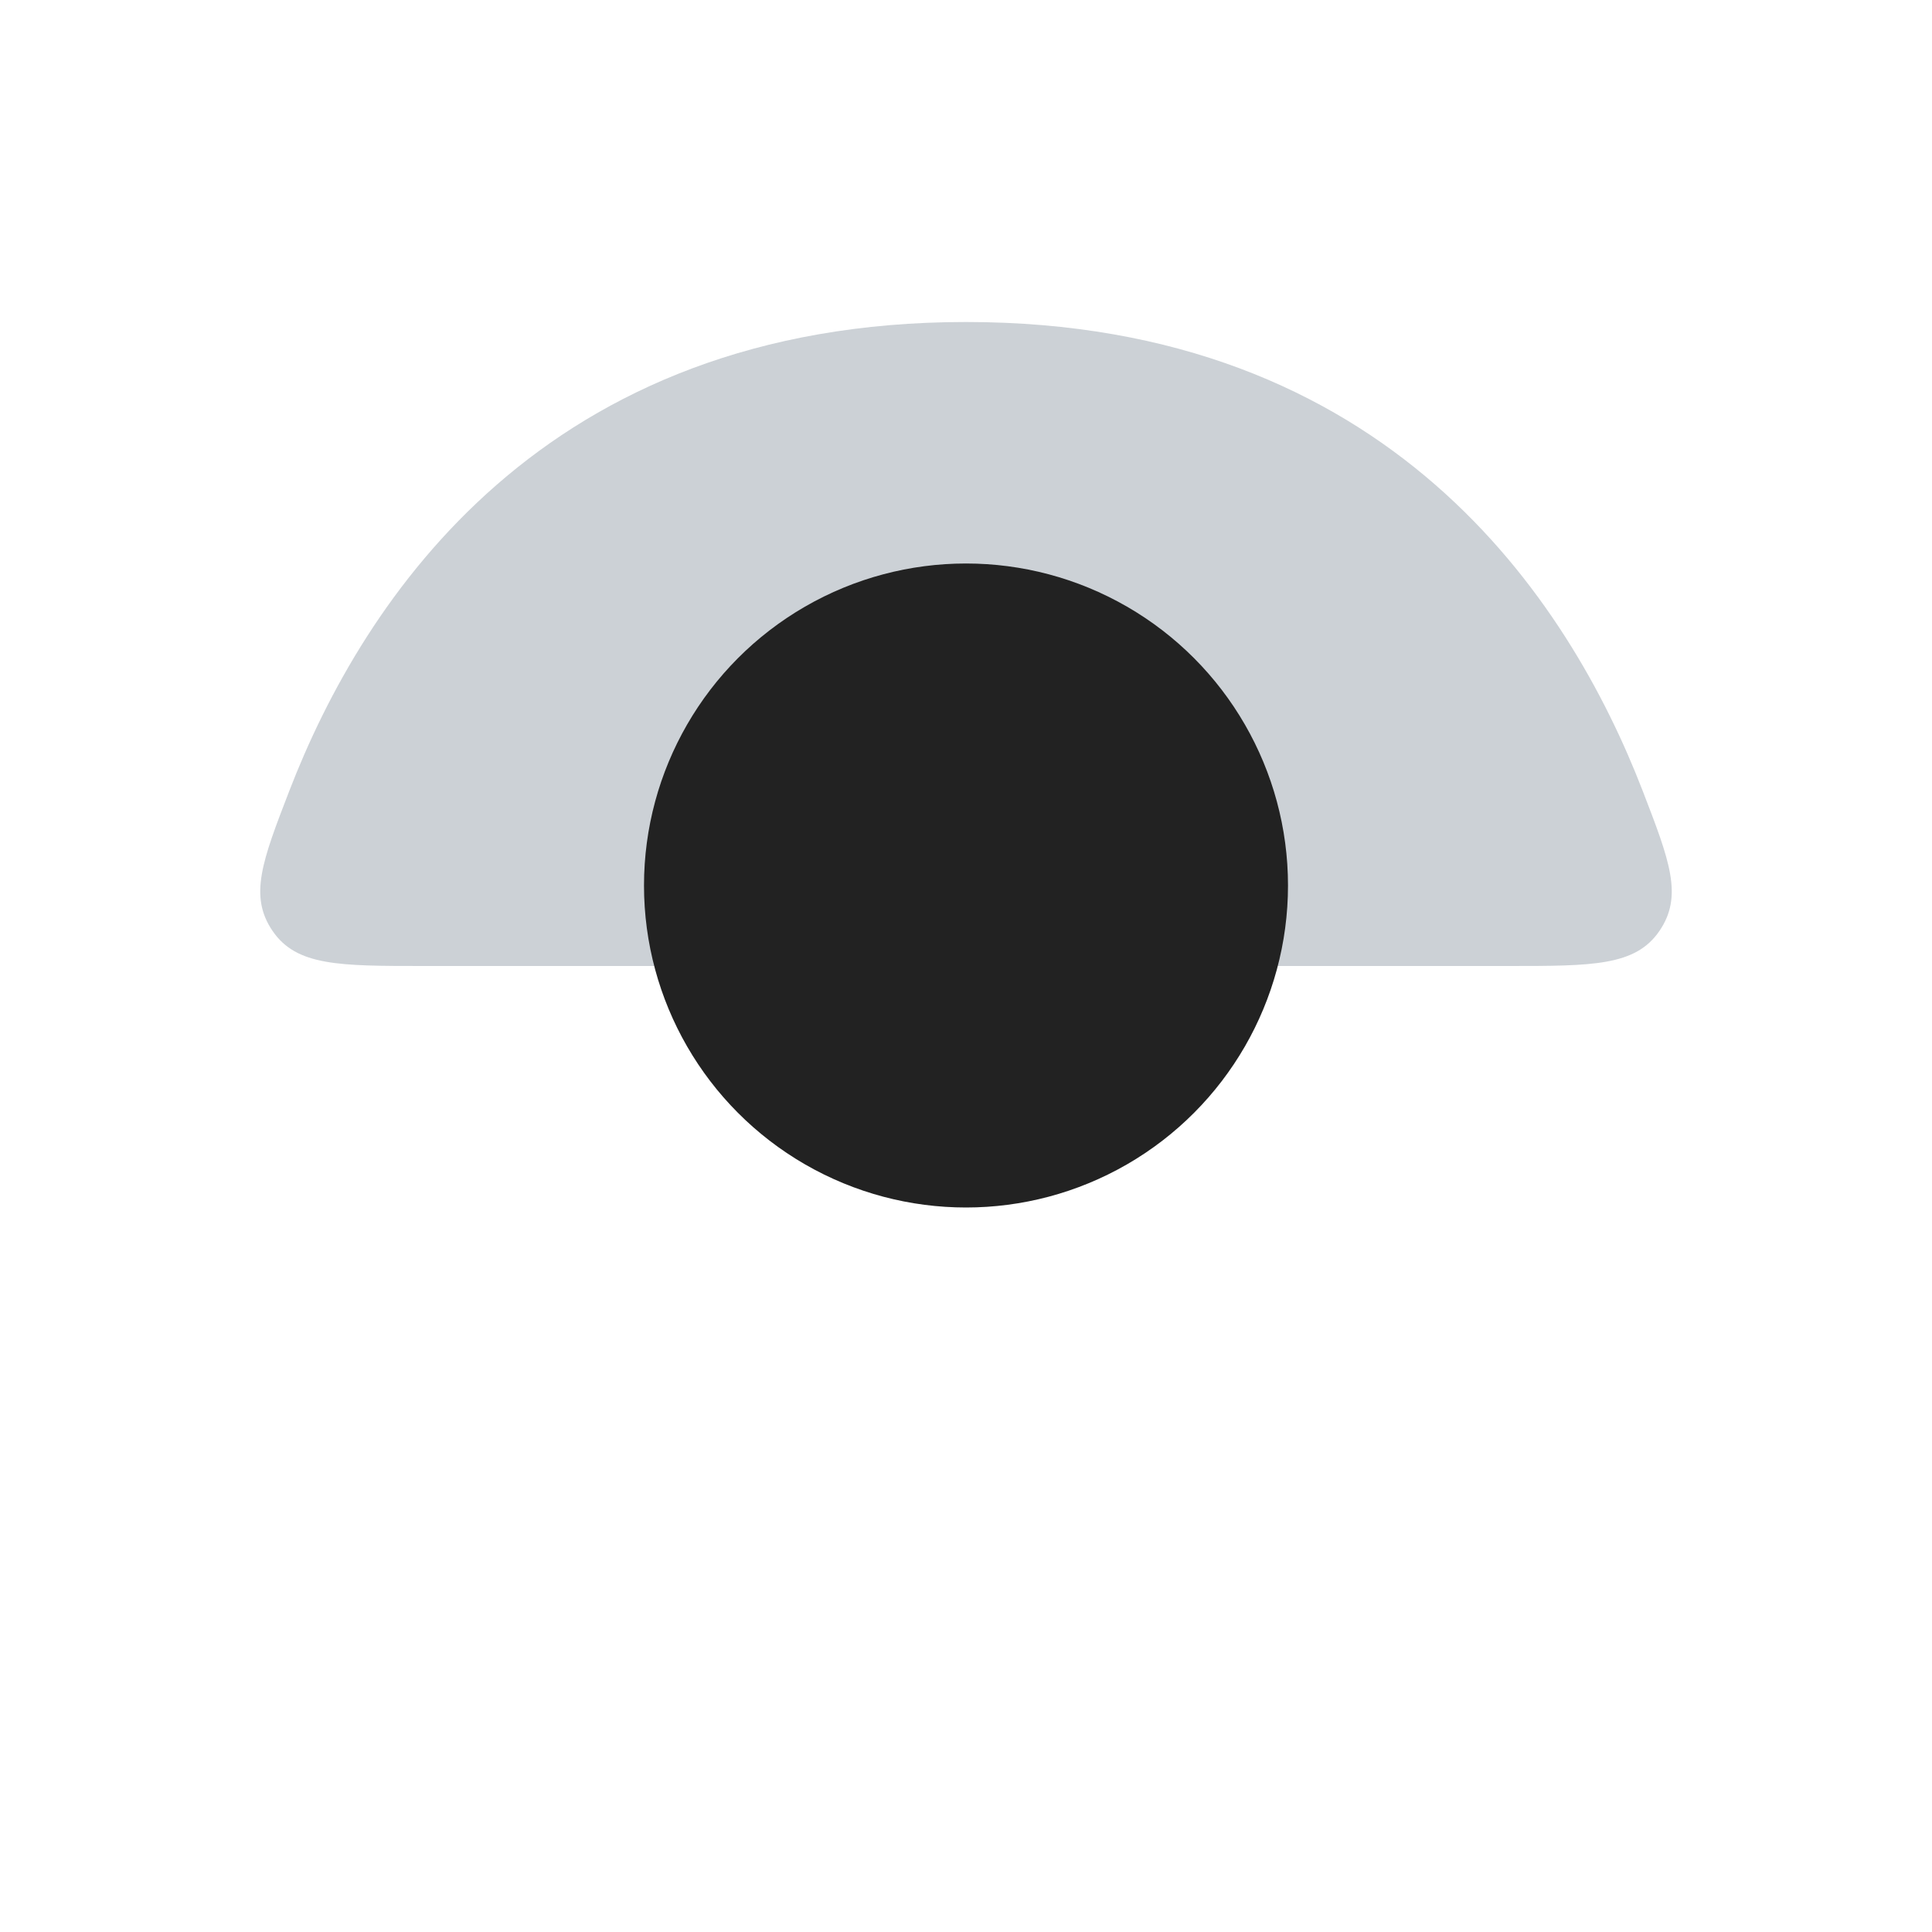
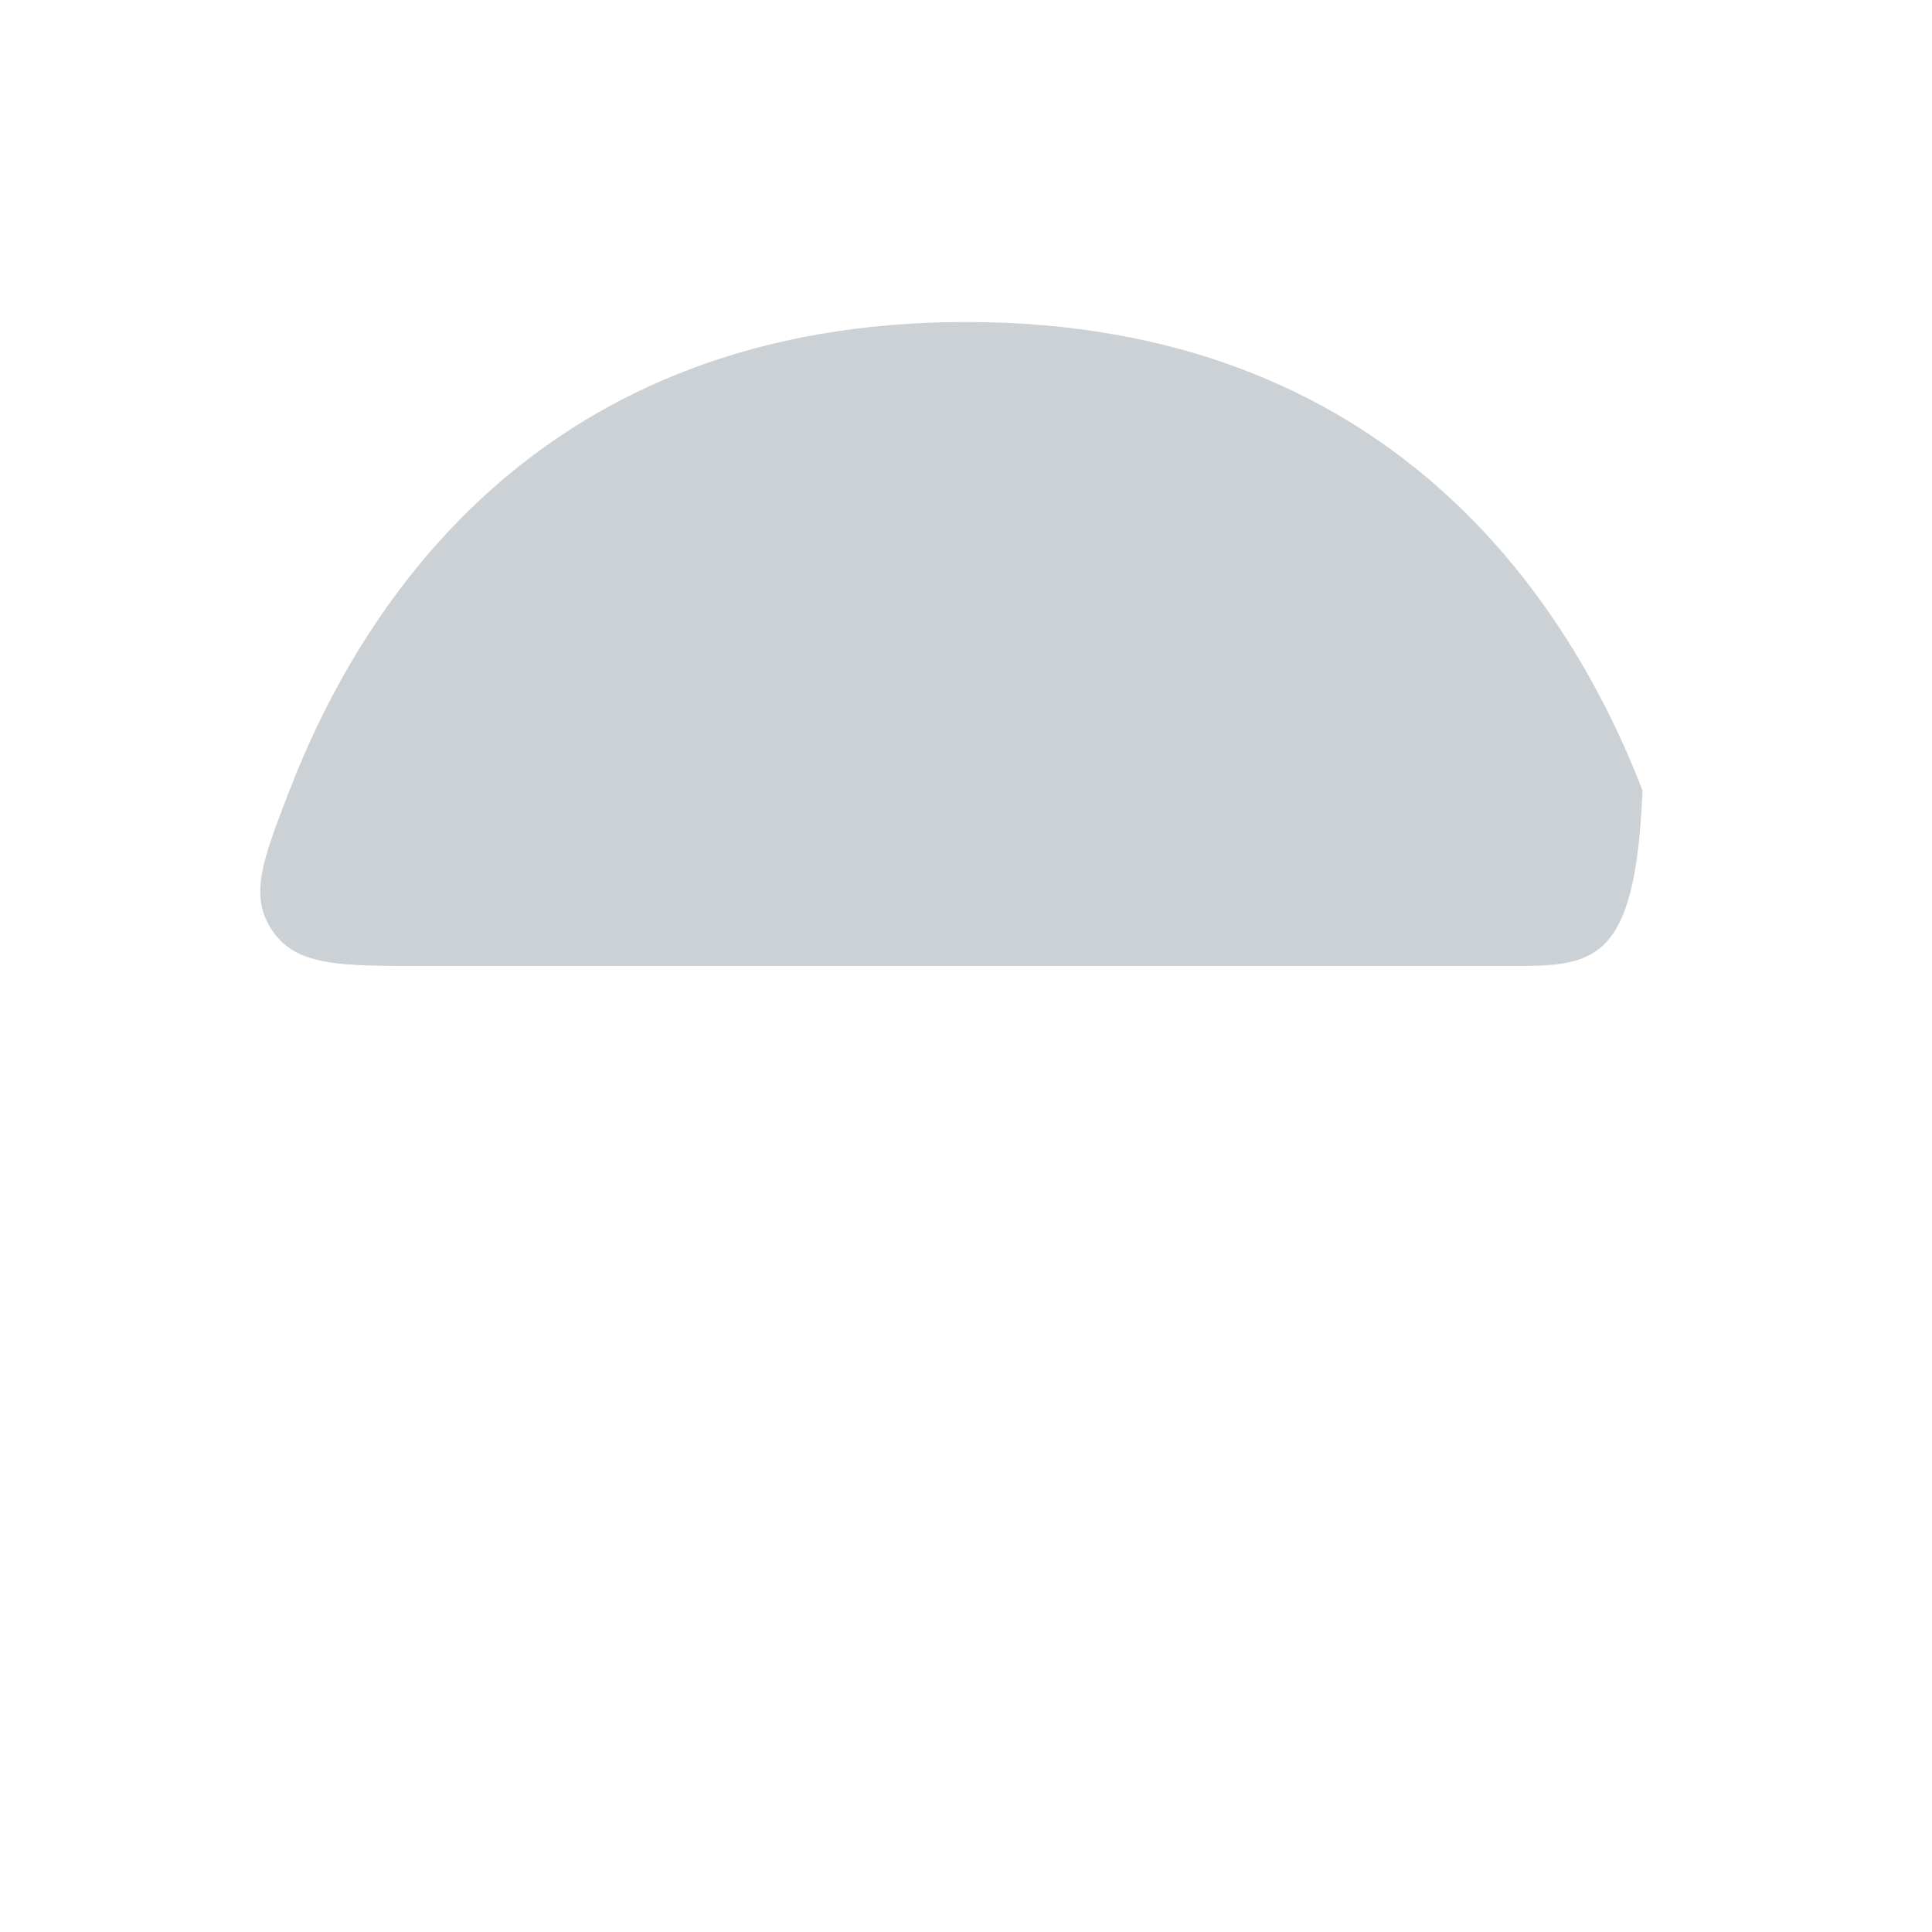
<svg xmlns="http://www.w3.org/2000/svg" width="800px" height="800px" viewBox="0 0 24 24" fill="none">
-   <path d="M12 4C17.254 4 19.488 7.45 20.404 9.819C20.742 10.694 20.911 11.131 20.613 11.566C20.315 12 19.788 12 18.734 12H5.266C4.212 12 3.685 12 3.387 11.566C3.089 11.131 3.258 10.694 3.596 9.819C4.512 7.45 6.746 4 12 4Z" fill="#2A4157" fill-opacity="0.24" />
-   <circle cx="12" cy="11" r="4" fill="#222222" />
+   <path d="M12 4C17.254 4 19.488 7.45 20.404 9.819C20.315 12 19.788 12 18.734 12H5.266C4.212 12 3.685 12 3.387 11.566C3.089 11.131 3.258 10.694 3.596 9.819C4.512 7.45 6.746 4 12 4Z" fill="#2A4157" fill-opacity="0.24" />
</svg>